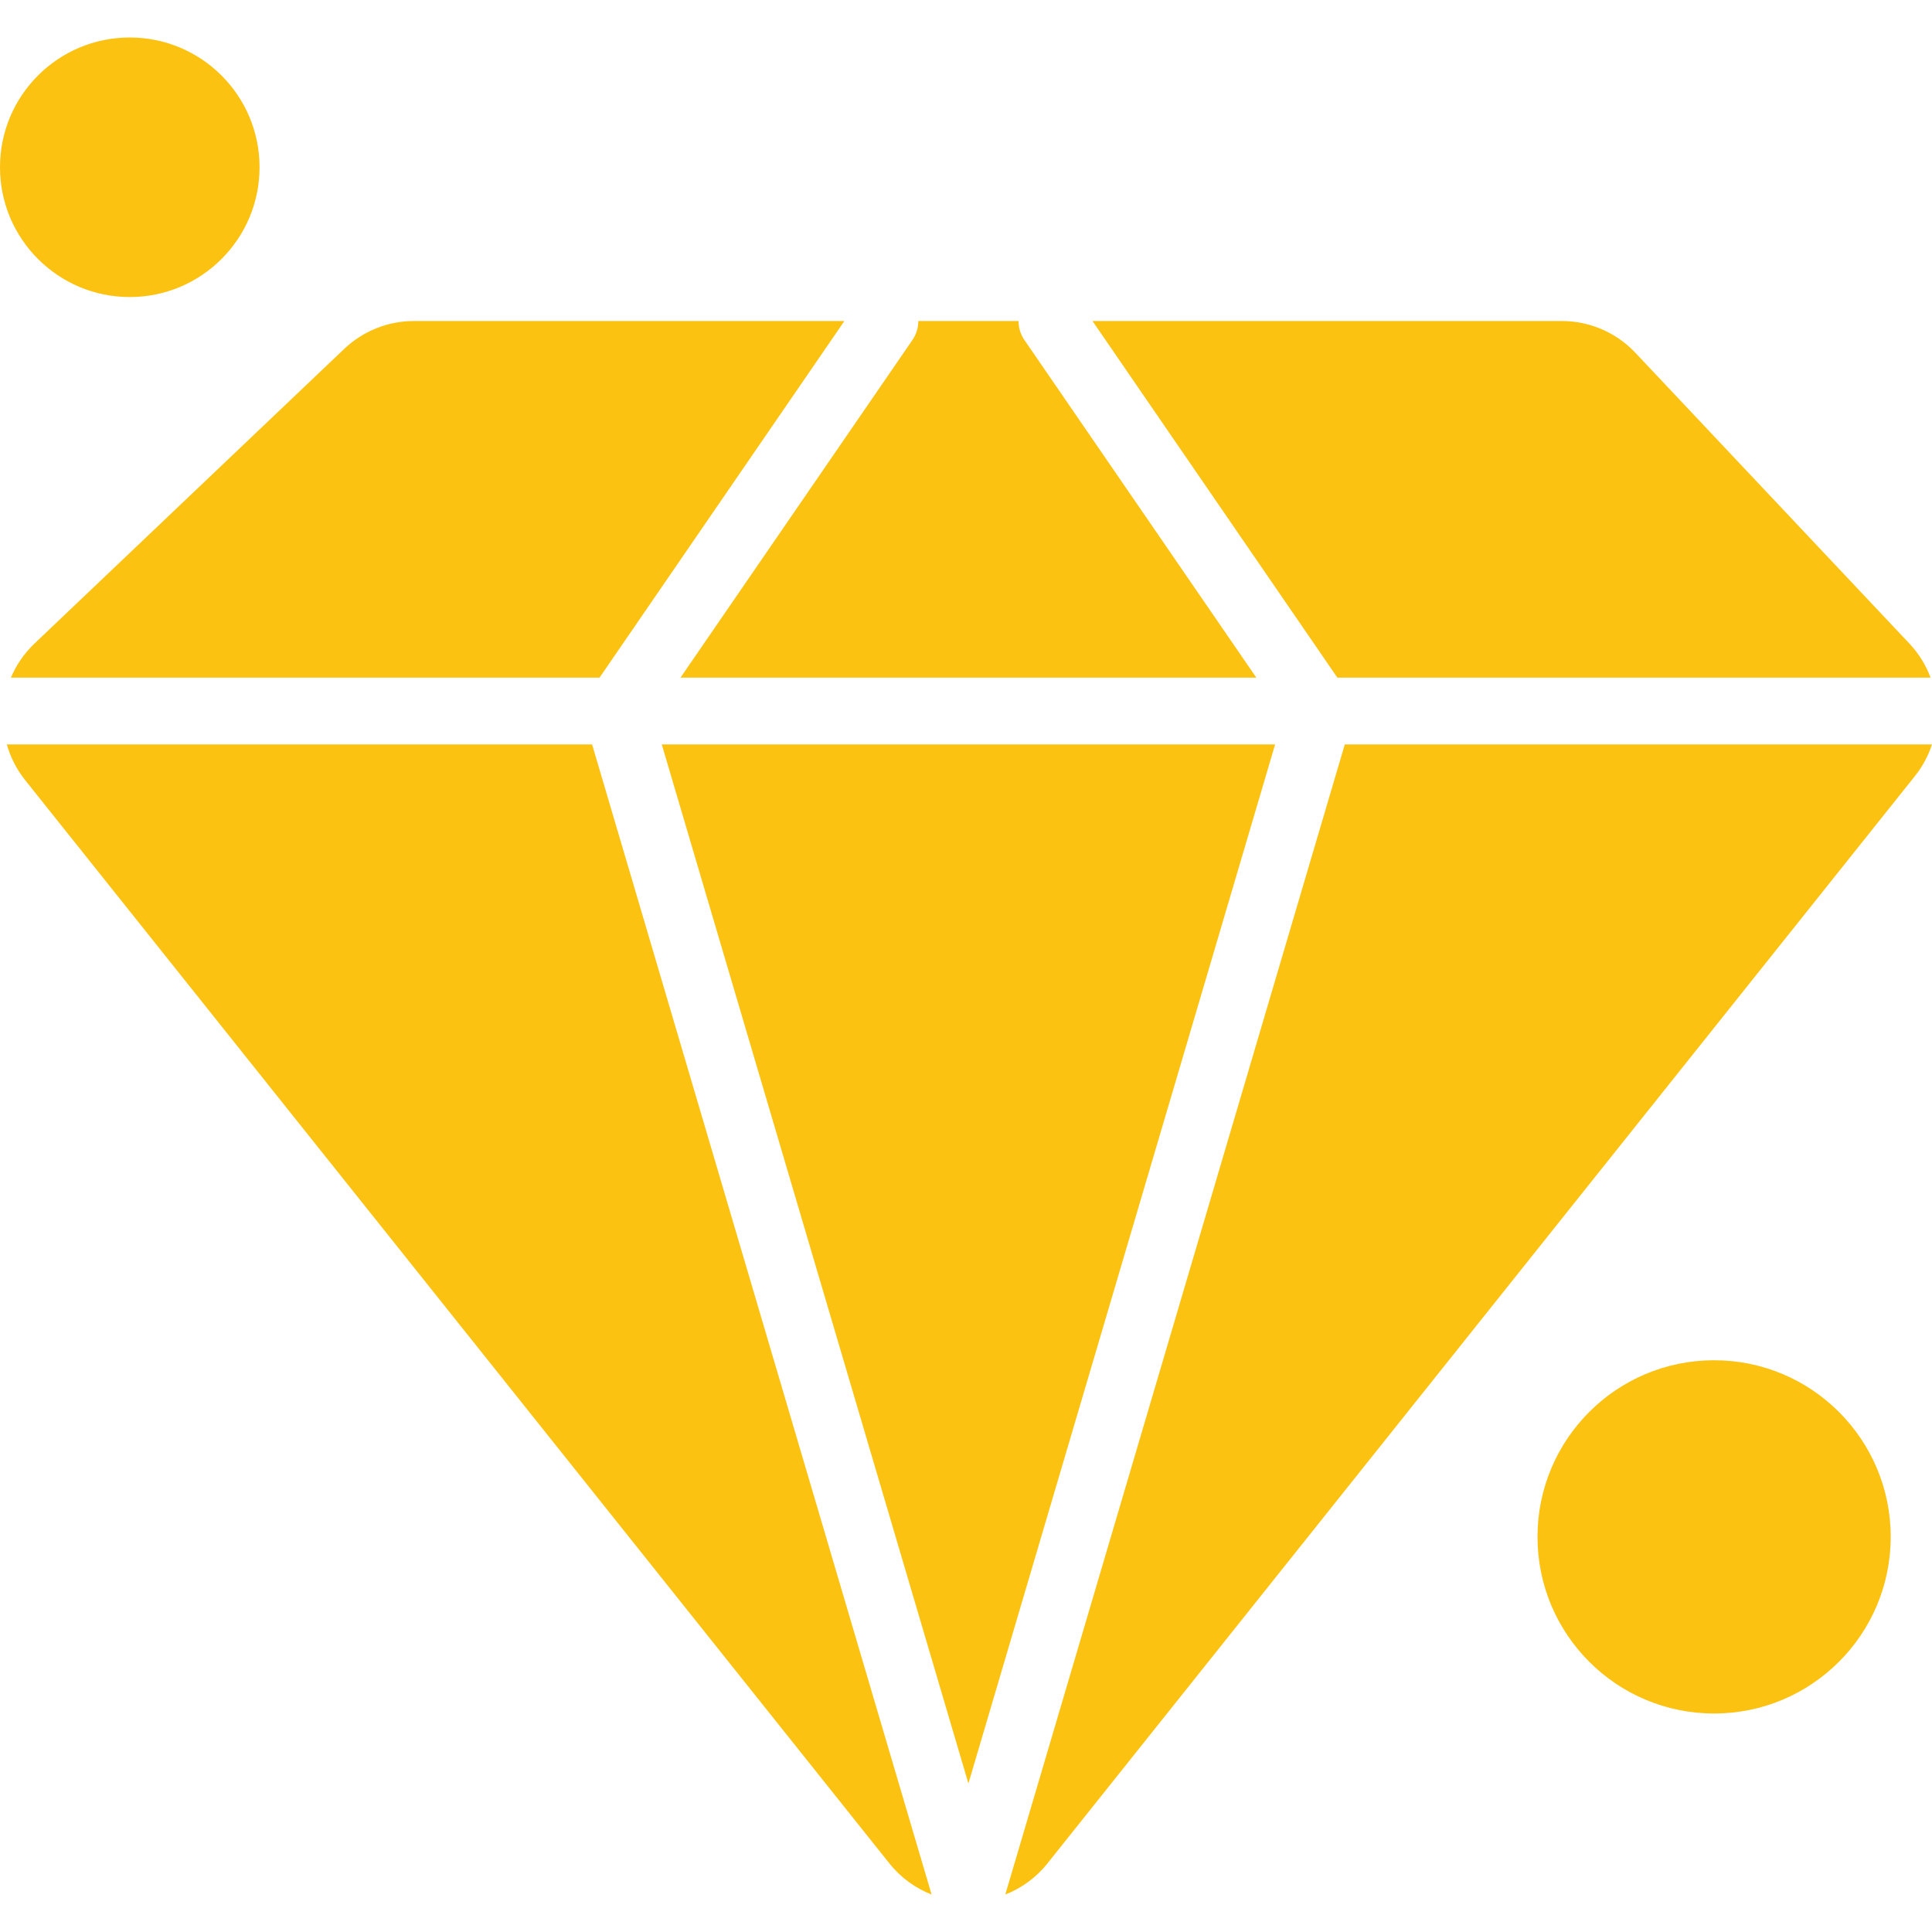
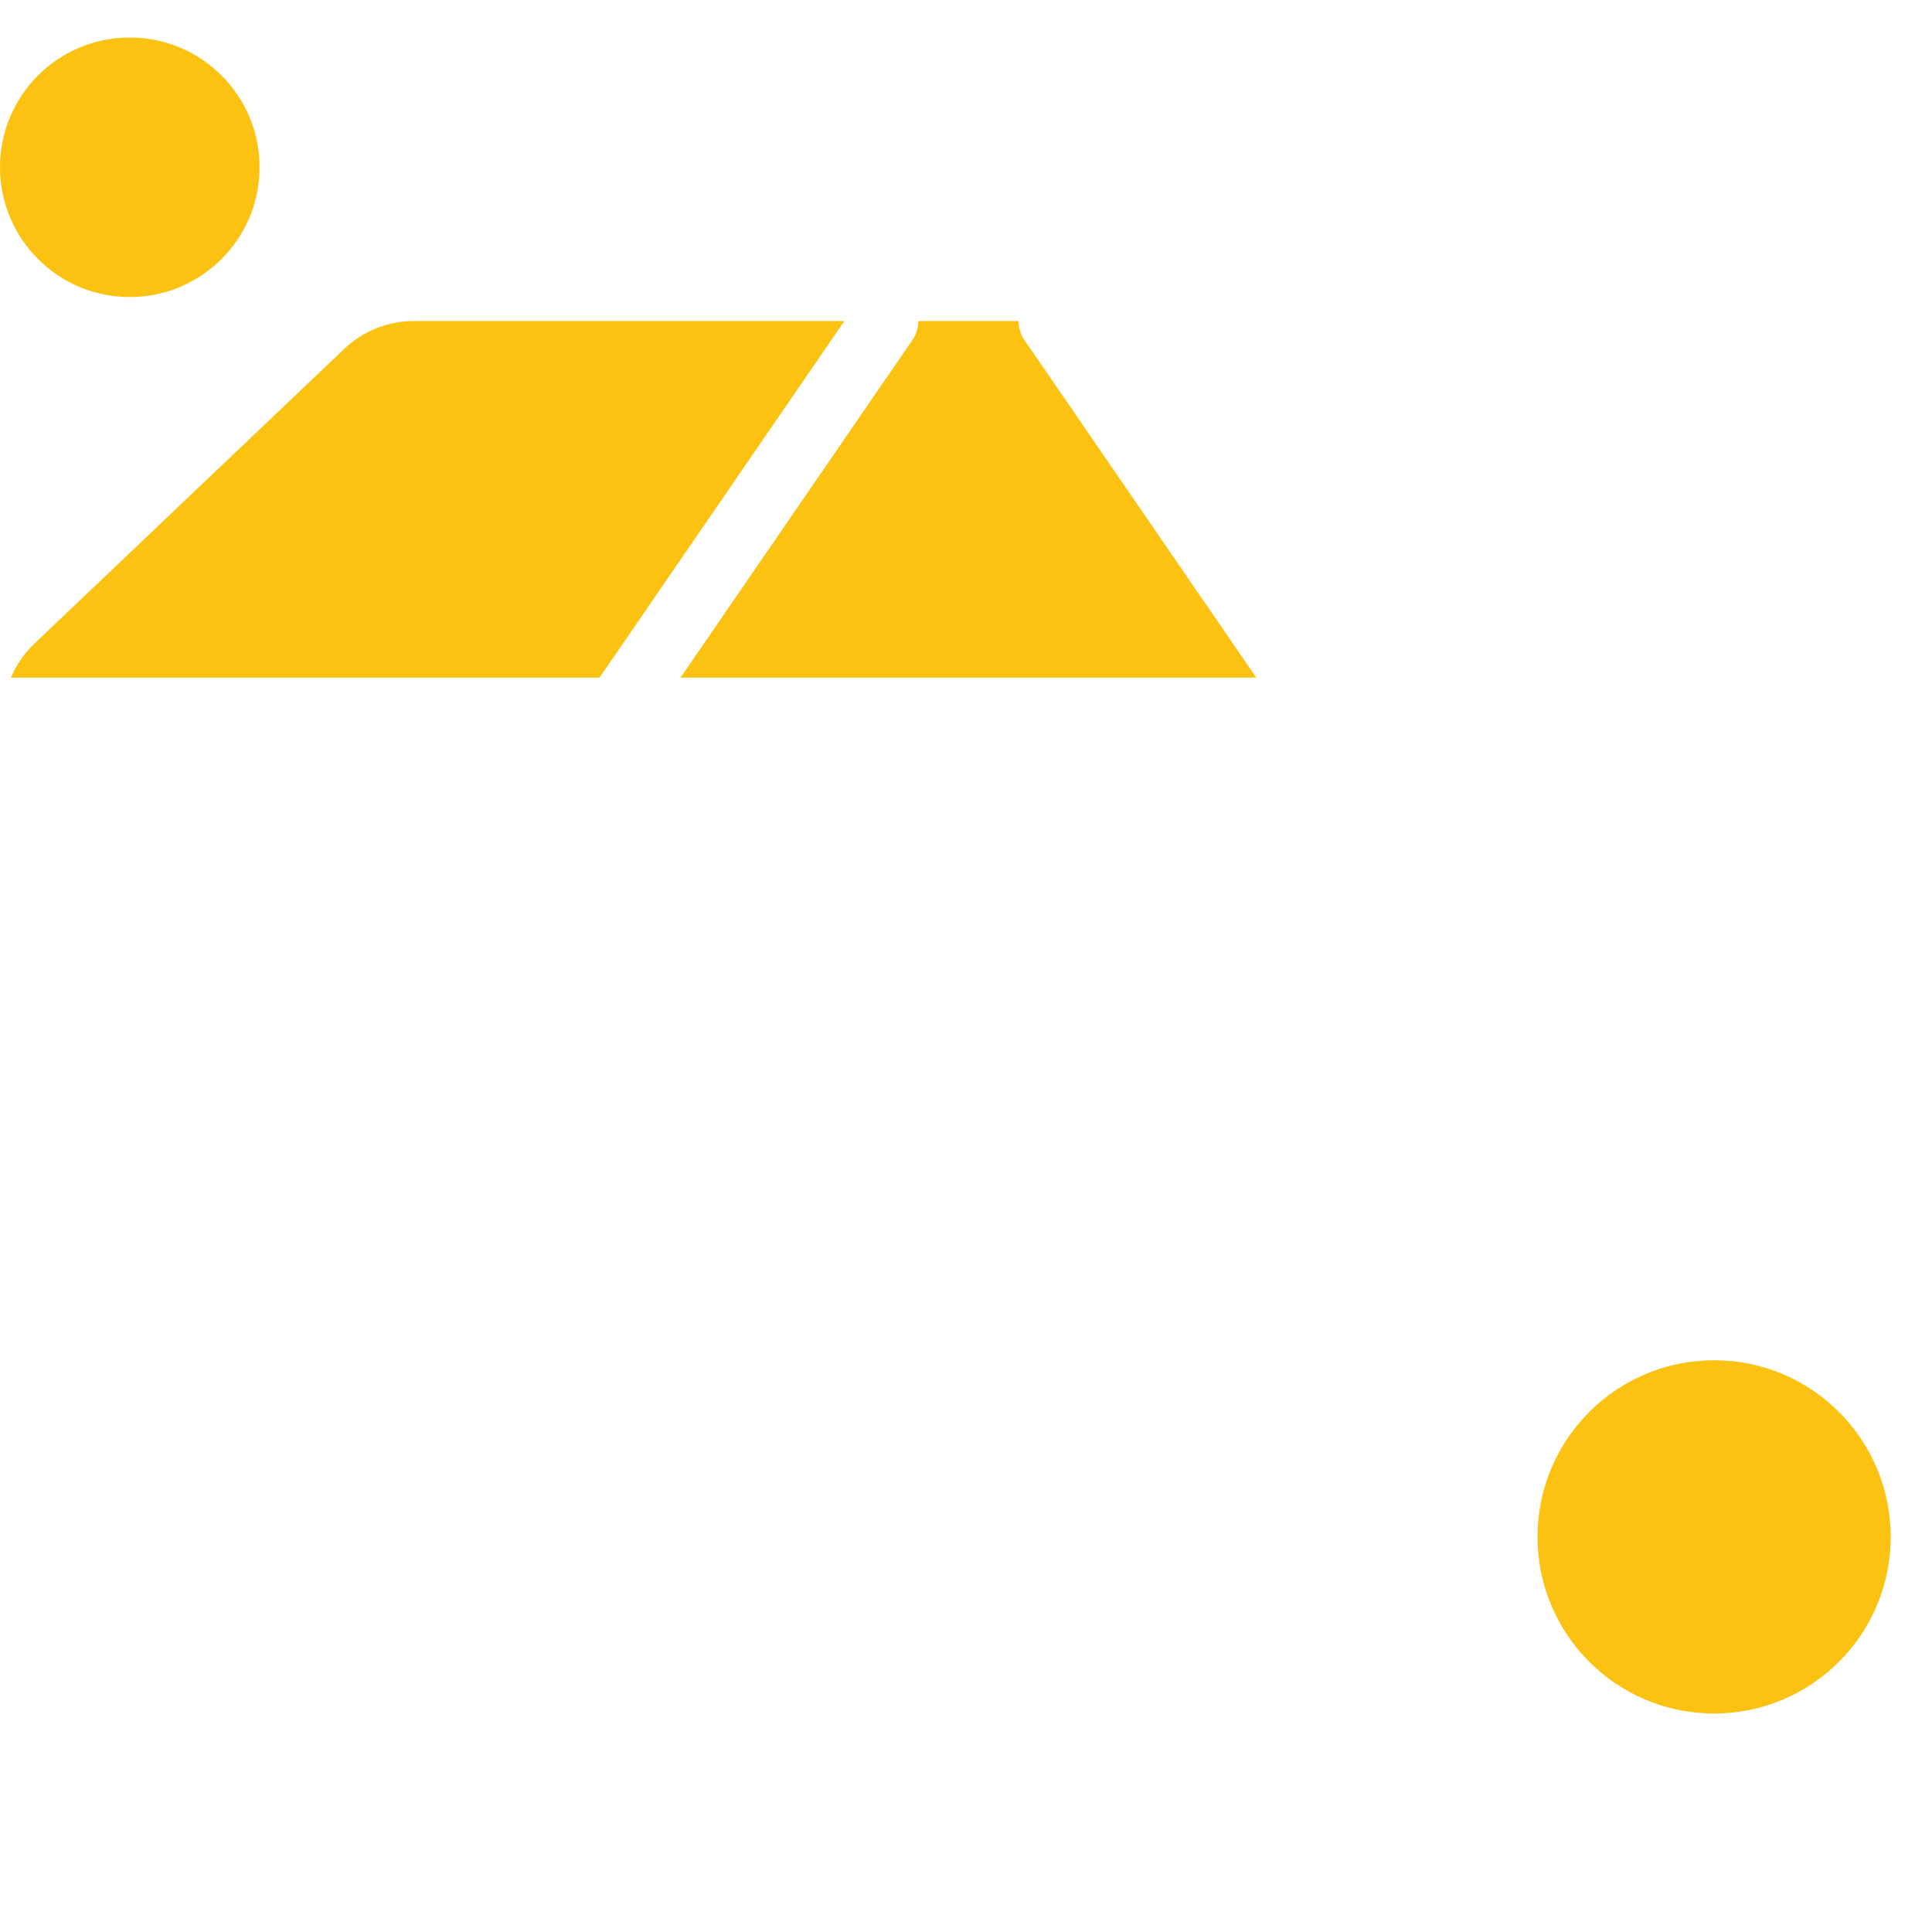
<svg xmlns="http://www.w3.org/2000/svg" width="32" height="32" viewBox="0 0 32 32" fill="none">
  <g clip-path="url(#clip0_611_2911)">
-     <path d="M10.961 12.33L16.04 29.54L21.12 12.33H10.961Z" fill="#FCC211" />
    <path d="M16.87 5.317H15.21C15.21 5.425 15.179 5.535 15.113 5.631L11.271 11.224H20.809L16.967 5.631C16.901 5.535 16.87 5.425 16.87 5.317Z" fill="#FCC211" />
-     <path d="M22.151 11.224H31.976C31.9 11.021 31.785 10.829 31.628 10.662L27.087 5.843C26.771 5.508 26.33 5.317 25.869 5.317H18.095L22.151 11.224Z" fill="#FCC211" />
-     <path d="M22.274 12.33L16.651 31.379C16.915 31.276 17.157 31.105 17.349 30.864L31.718 12.853C31.846 12.693 31.939 12.515 32 12.33H22.274Z" fill="#FCC211" />
-     <path d="M9.807 12.33H0.113C0.172 12.538 0.271 12.738 0.413 12.917L14.731 30.864C14.924 31.105 15.166 31.276 15.43 31.379L9.807 12.33Z" fill="#FCC211" />
    <path d="M9.93 11.224L13.986 5.317H6.855C6.426 5.317 6.012 5.483 5.701 5.779L0.568 10.662C0.397 10.825 0.268 11.017 0.181 11.224H9.93Z" fill="#FCC211" />
    <path d="M28.391 28.381C30.006 28.381 31.316 27.071 31.316 25.455C31.316 23.84 30.006 22.53 28.391 22.53C26.775 22.53 25.466 23.84 25.466 25.455C25.466 27.071 26.775 28.381 28.391 28.381Z" fill="#FCC211" />
    <path d="M2.149 4.92C3.336 4.92 4.299 3.957 4.299 2.77C4.299 1.583 3.336 0.621 2.149 0.621C0.962 0.621 0 1.583 0 2.77C0 3.957 0.962 4.92 2.149 4.92Z" fill="#FCC211" />
  </g>
  <defs>
    <clipPath id="clip0_611_2911">
      <rect width="32" height="32" fill="#FCC211" />
    </clipPath>
  </defs>
</svg>